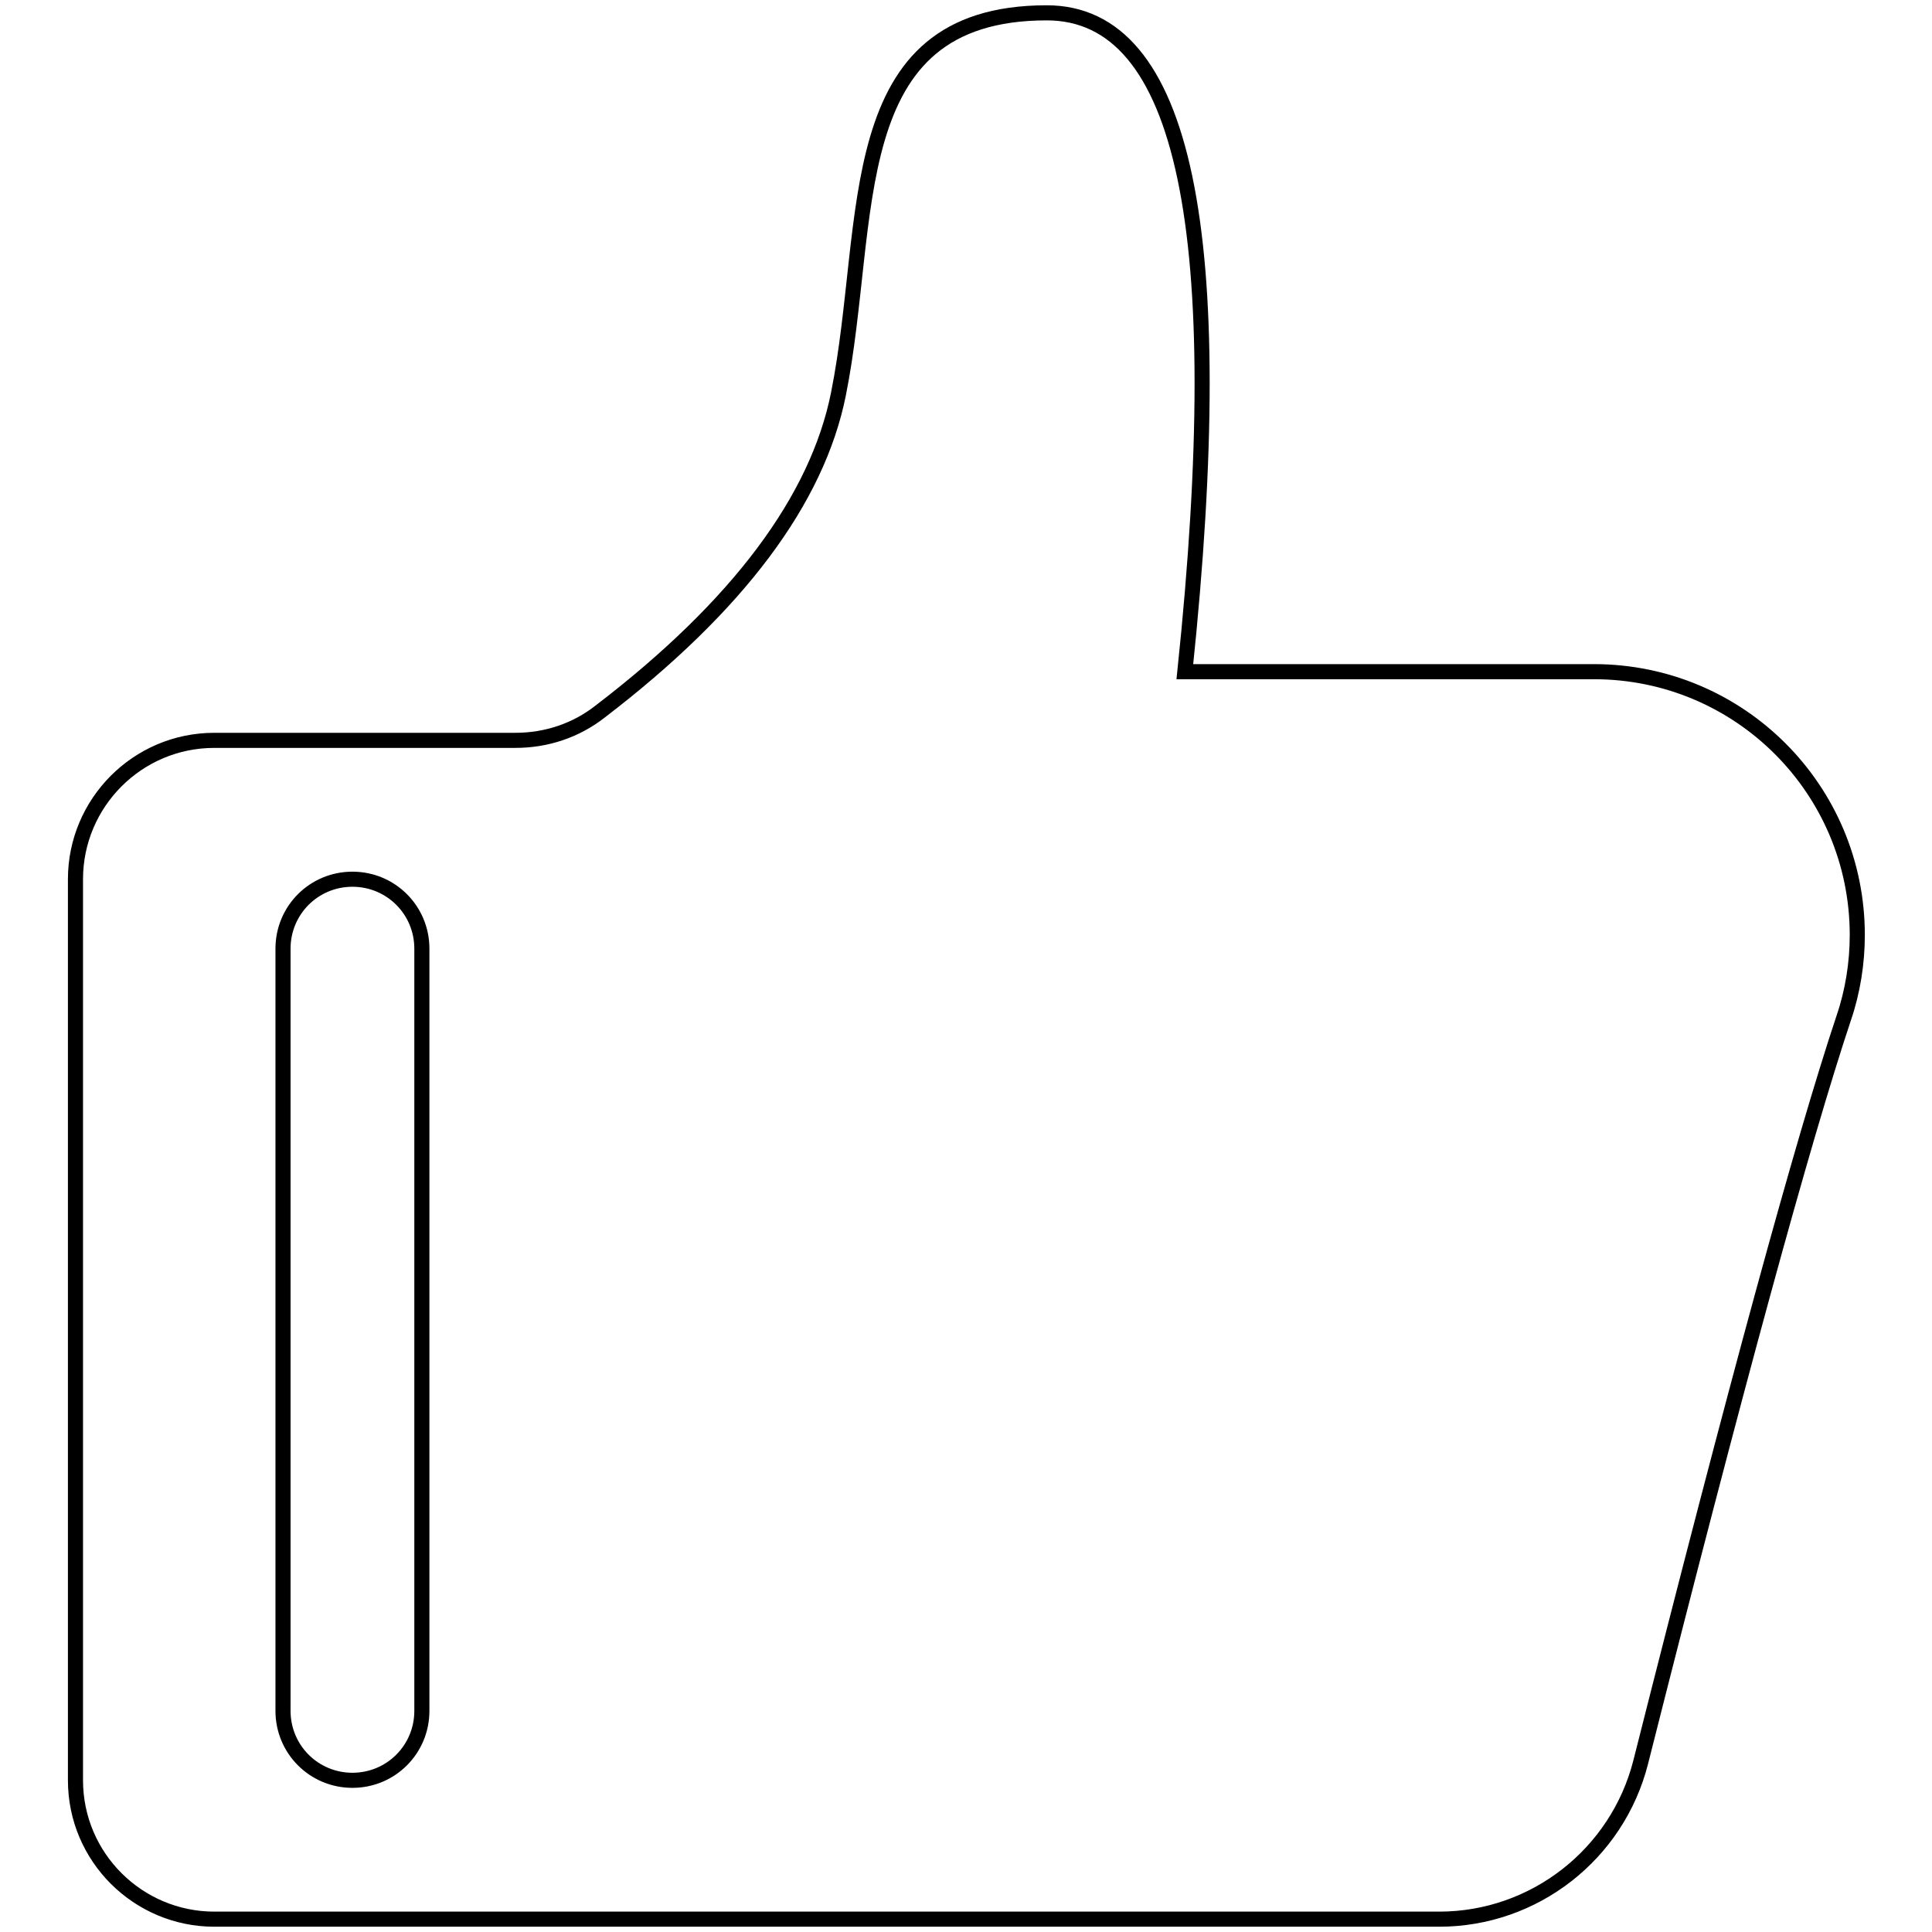
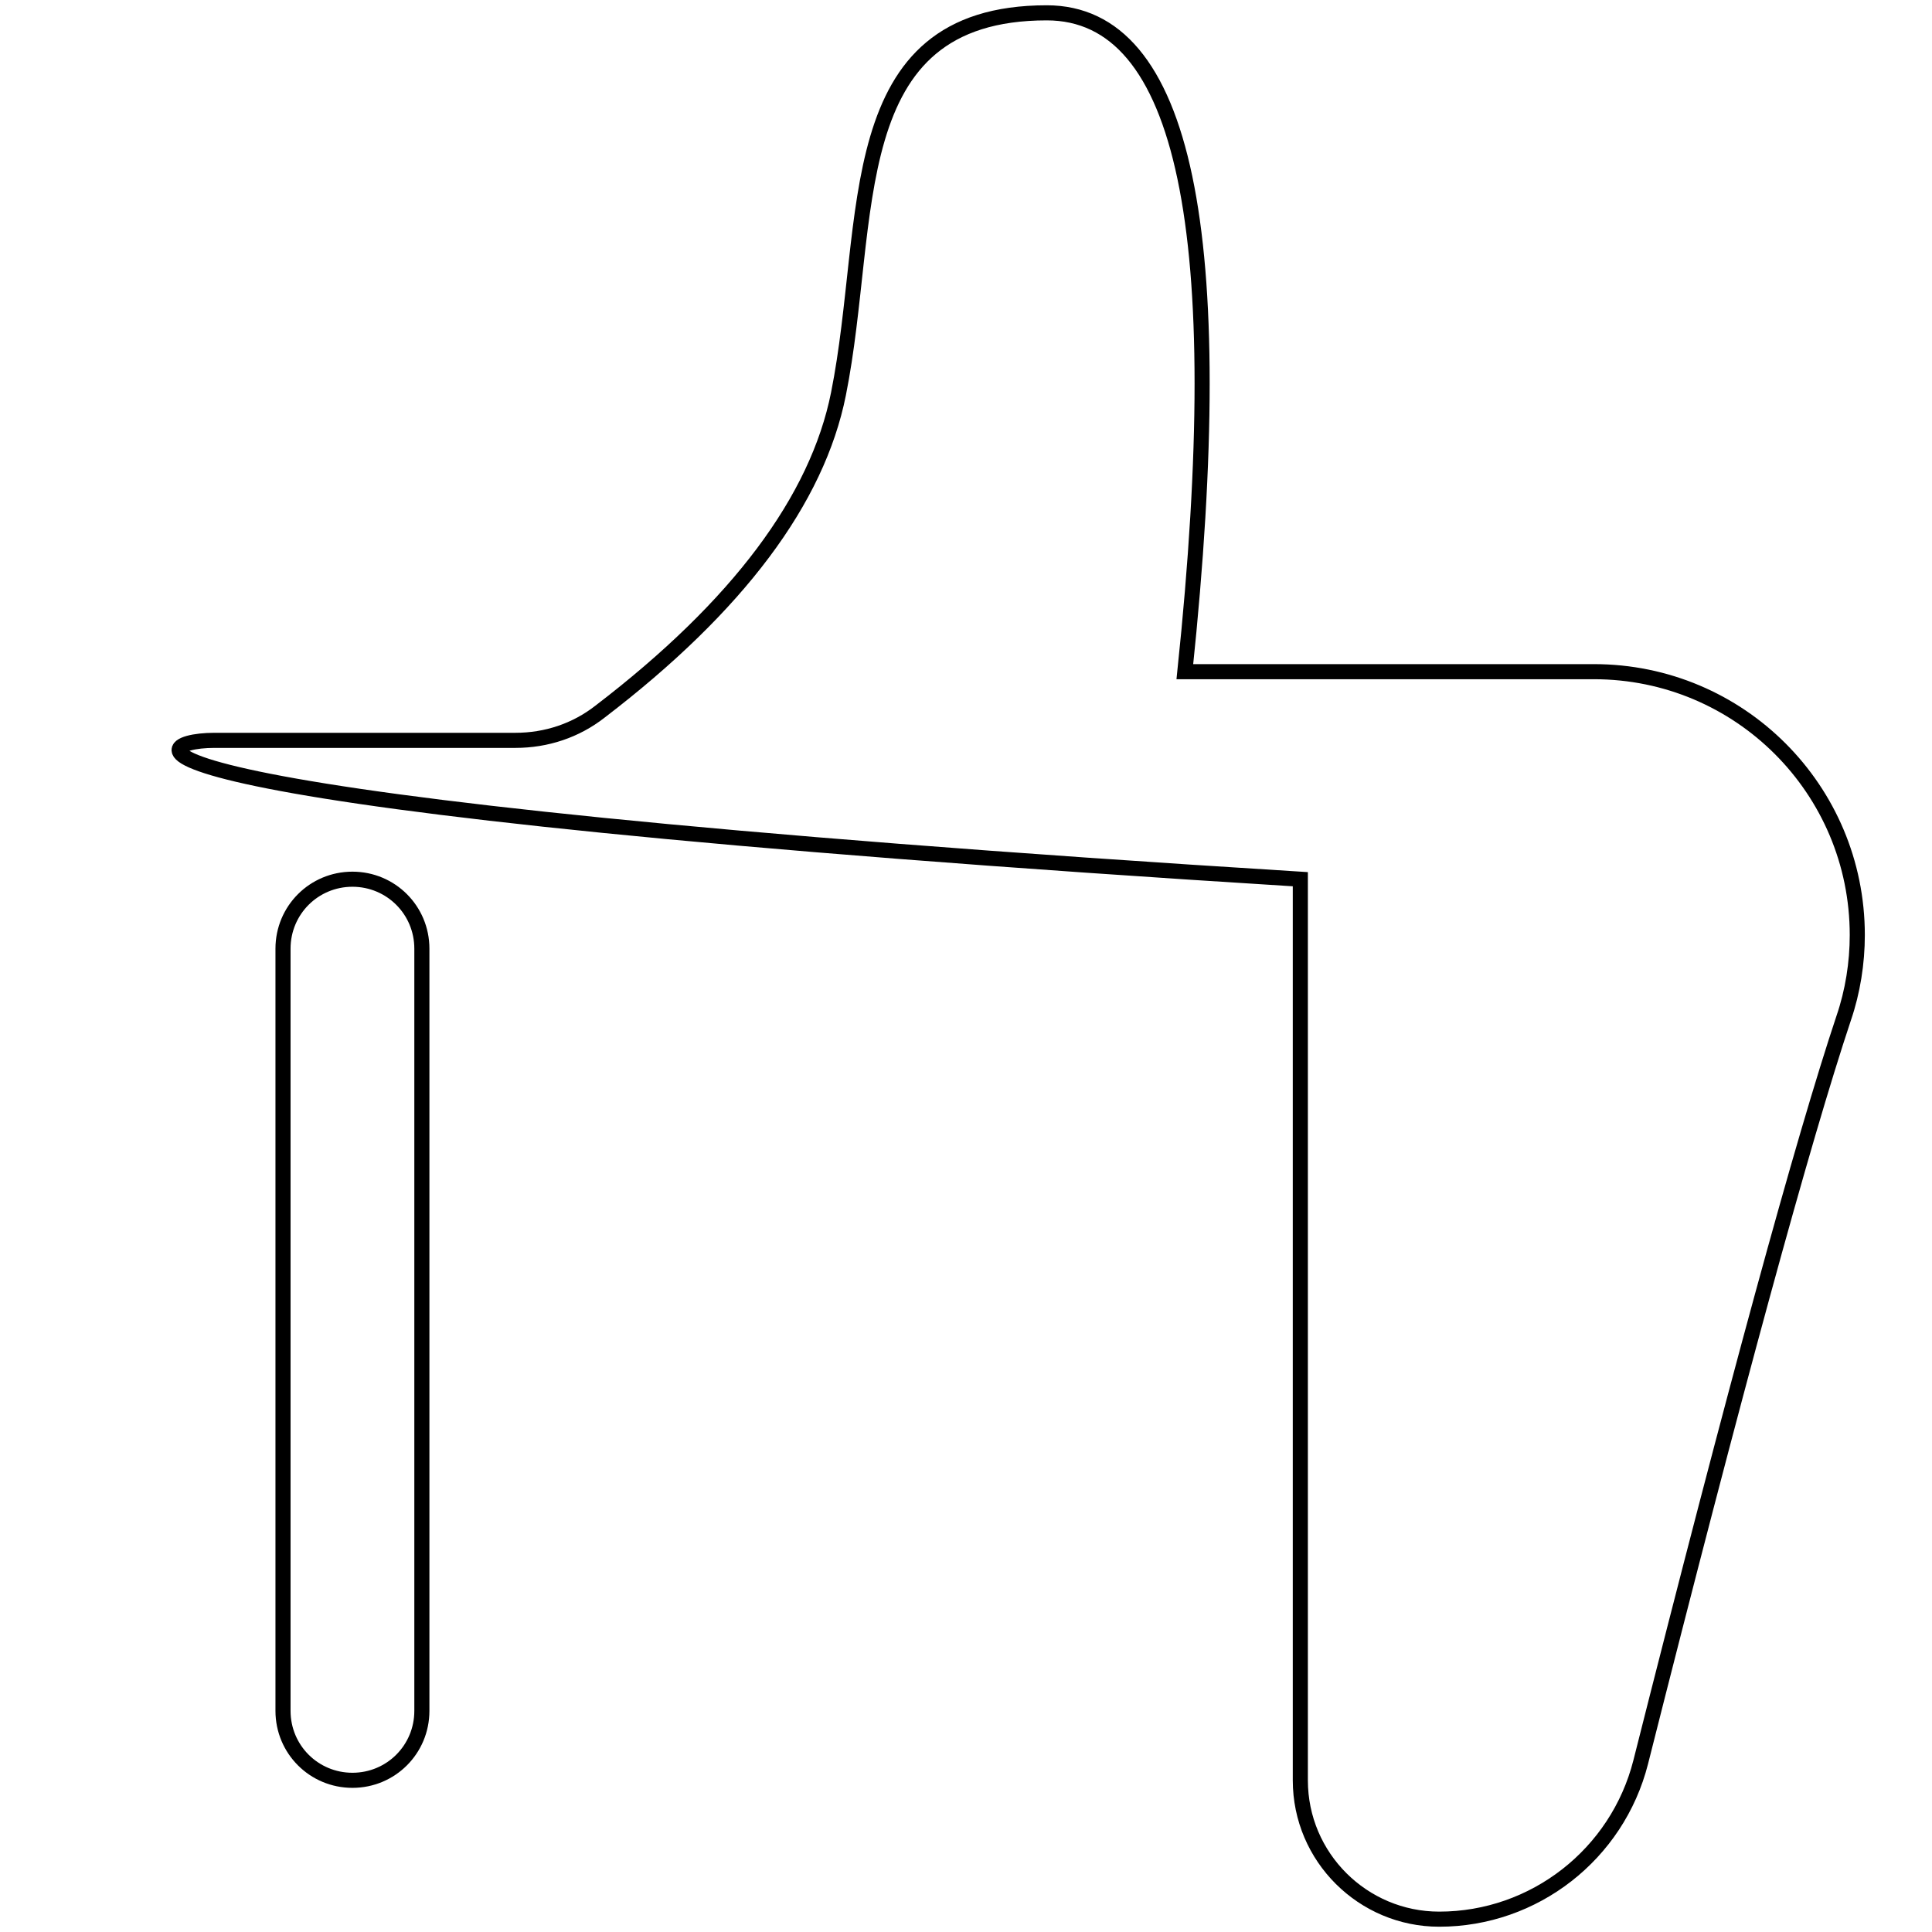
<svg xmlns="http://www.w3.org/2000/svg" version="1.1" x="0px" y="0px" viewBox="0 0 256 256" enable-background="new 0 0 256 256" xml:space="preserve">
  <g>
-     <path stroke-width="2" fill-opacity="0" stroke="#000000" d="M28.4,98.1h39.9c4.1,0,8-1.3,11.2-3.8c18.3-14,28.8-28.1,31.6-42.1c4.6-23,0-50.5,27.6-50.5 C157,1.7,163.1,30.8,157,89h54.2c19.3,0,34.9,15.6,34.9,34.9c0,3.7-0.6,7.5-1.8,11c-5.4,16.2-14.4,49.1-26.9,98.6 c-3.1,12.2-14.1,20.8-26.7,20.8H28.4c-10.1,0-18.4-8.2-18.4-18.4V116.5C10,106.4,18.2,98.1,28.4,98.1z M46.7,116.5 c-5.1,0-9.2,4.1-9.2,9.2v101c0,5.1,4.1,9.2,9.2,9.2s9.2-4.1,9.2-9.2v-101C55.9,120.6,51.8,116.5,46.7,116.5z" />
+     <path stroke-width="2" fill-opacity="0" stroke="#000000" d="M28.4,98.1h39.9c4.1,0,8-1.3,11.2-3.8c18.3-14,28.8-28.1,31.6-42.1c4.6-23,0-50.5,27.6-50.5 C157,1.7,163.1,30.8,157,89h54.2c19.3,0,34.9,15.6,34.9,34.9c0,3.7-0.6,7.5-1.8,11c-5.4,16.2-14.4,49.1-26.9,98.6 c-3.1,12.2-14.1,20.8-26.7,20.8c-10.1,0-18.4-8.2-18.4-18.4V116.5C10,106.4,18.2,98.1,28.4,98.1z M46.7,116.5 c-5.1,0-9.2,4.1-9.2,9.2v101c0,5.1,4.1,9.2,9.2,9.2s9.2-4.1,9.2-9.2v-101C55.9,120.6,51.8,116.5,46.7,116.5z" />
  </g>
</svg>